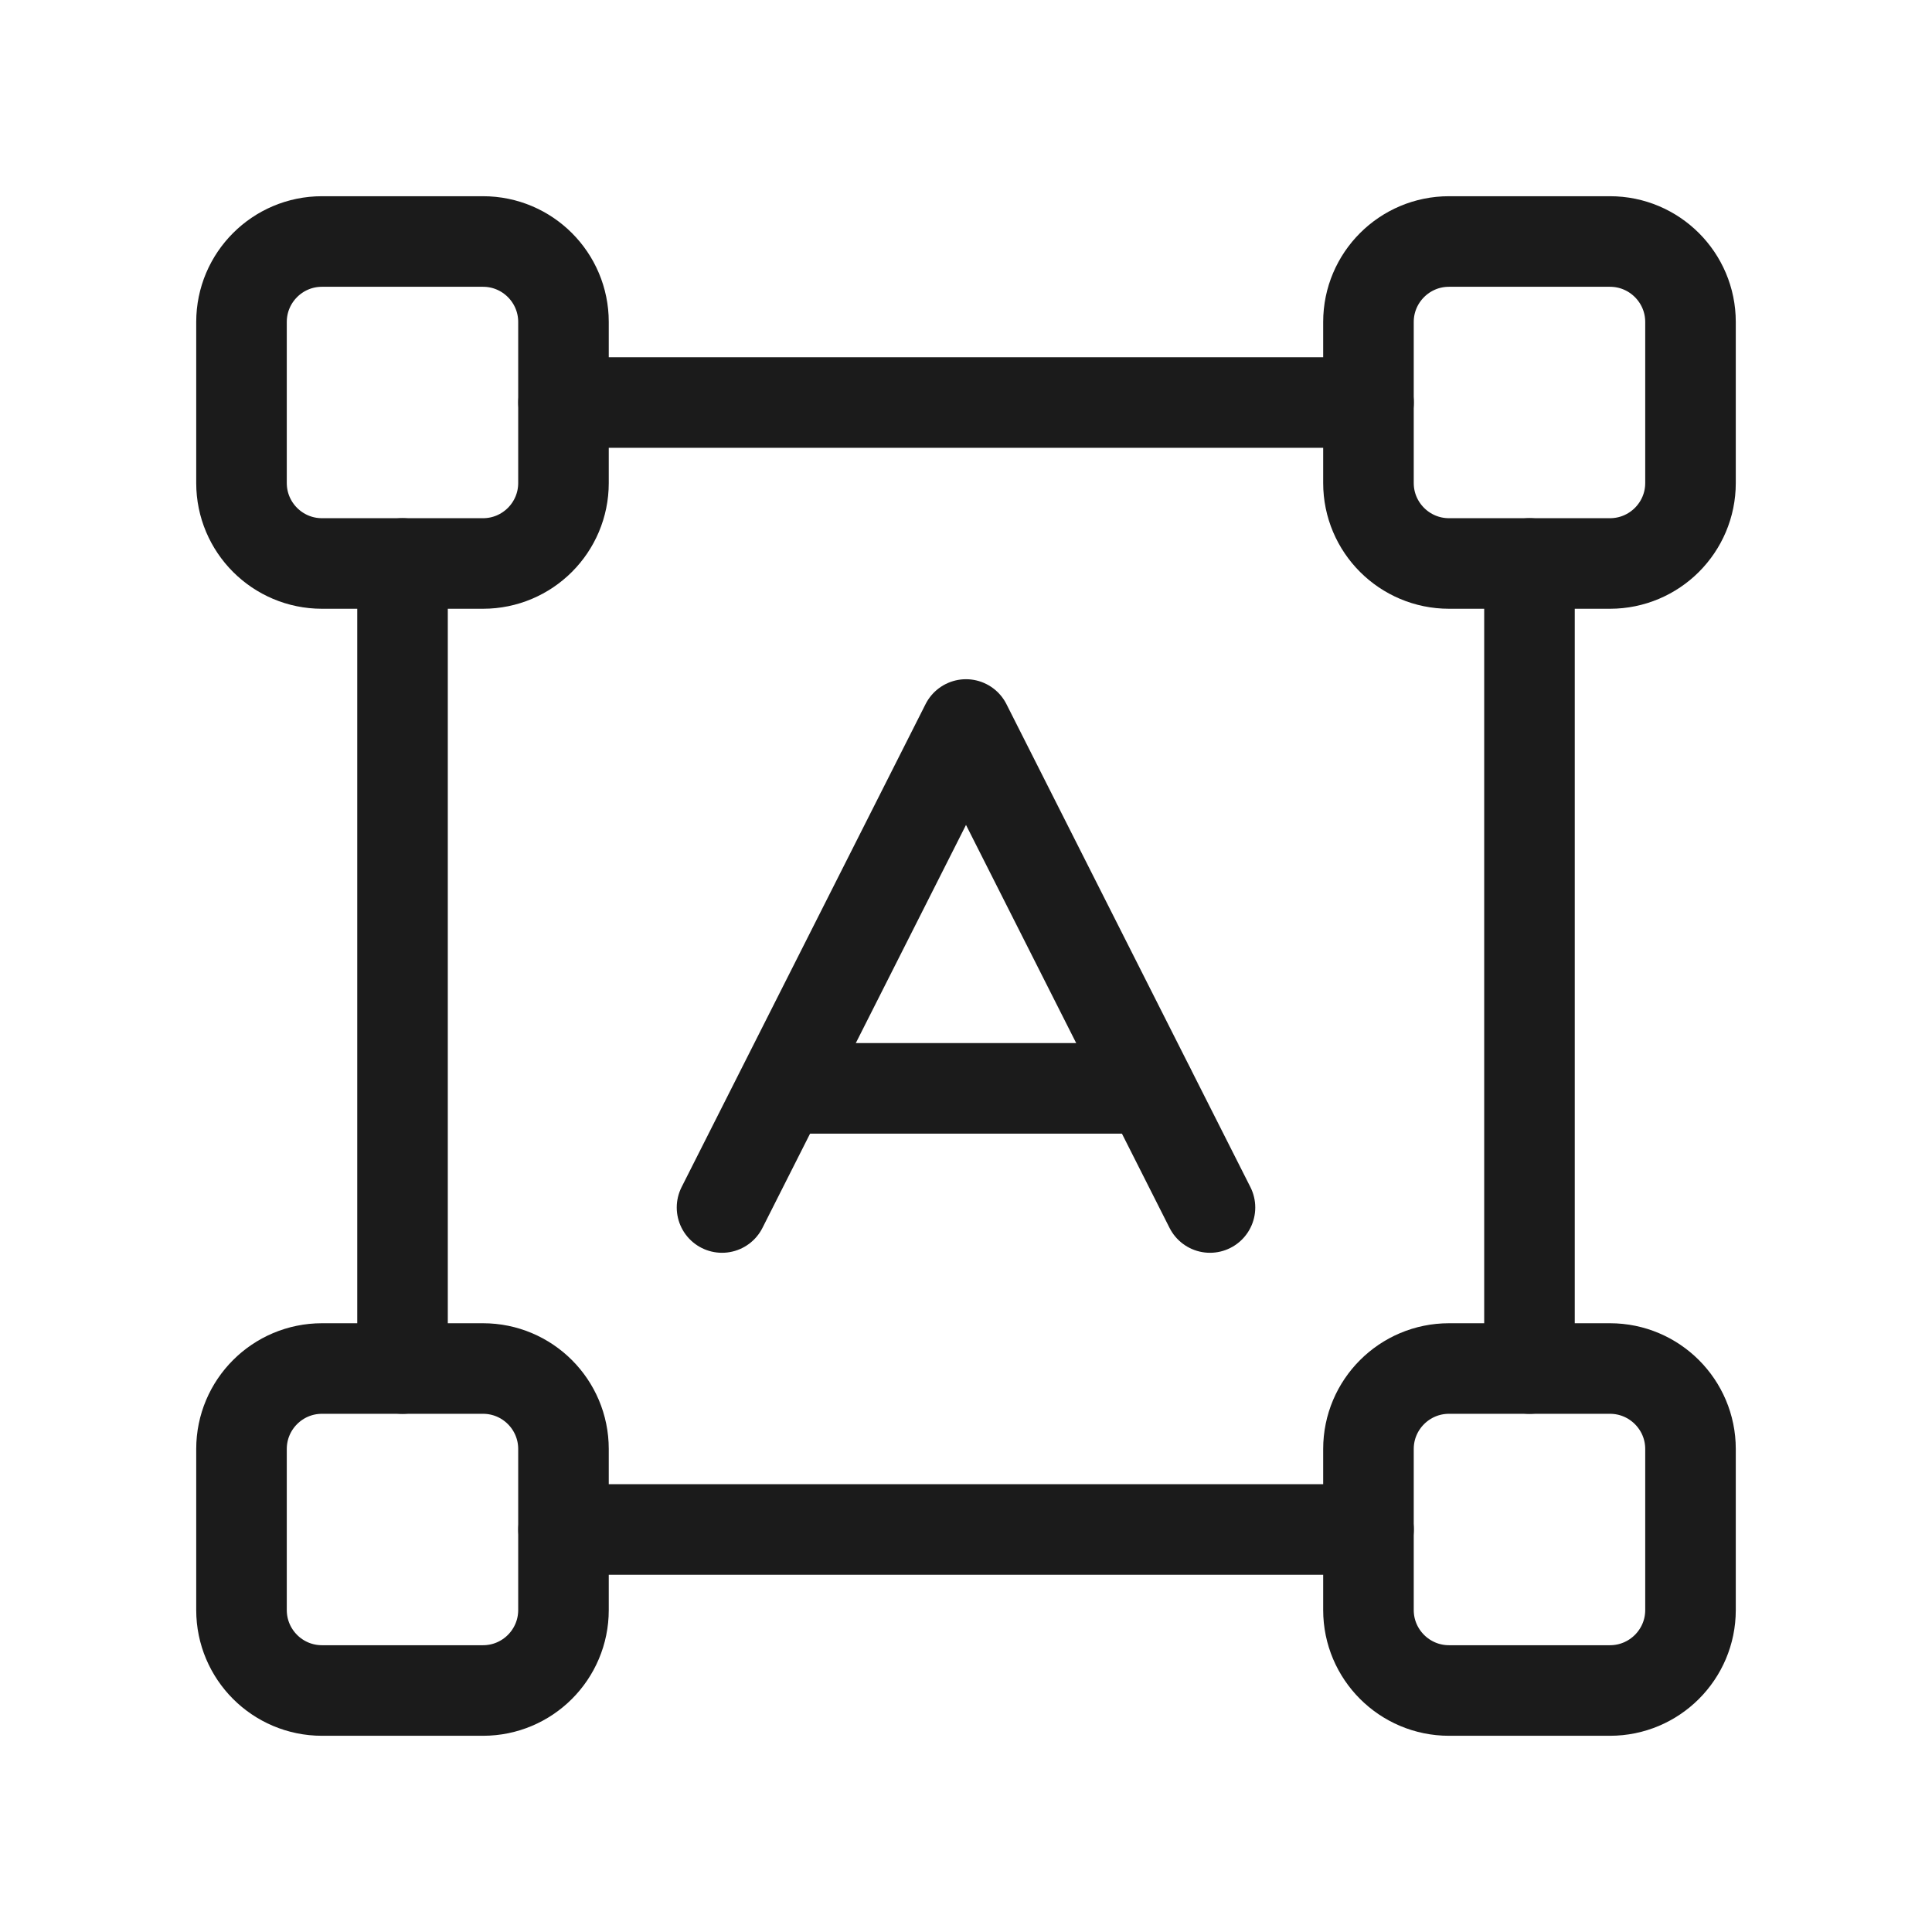
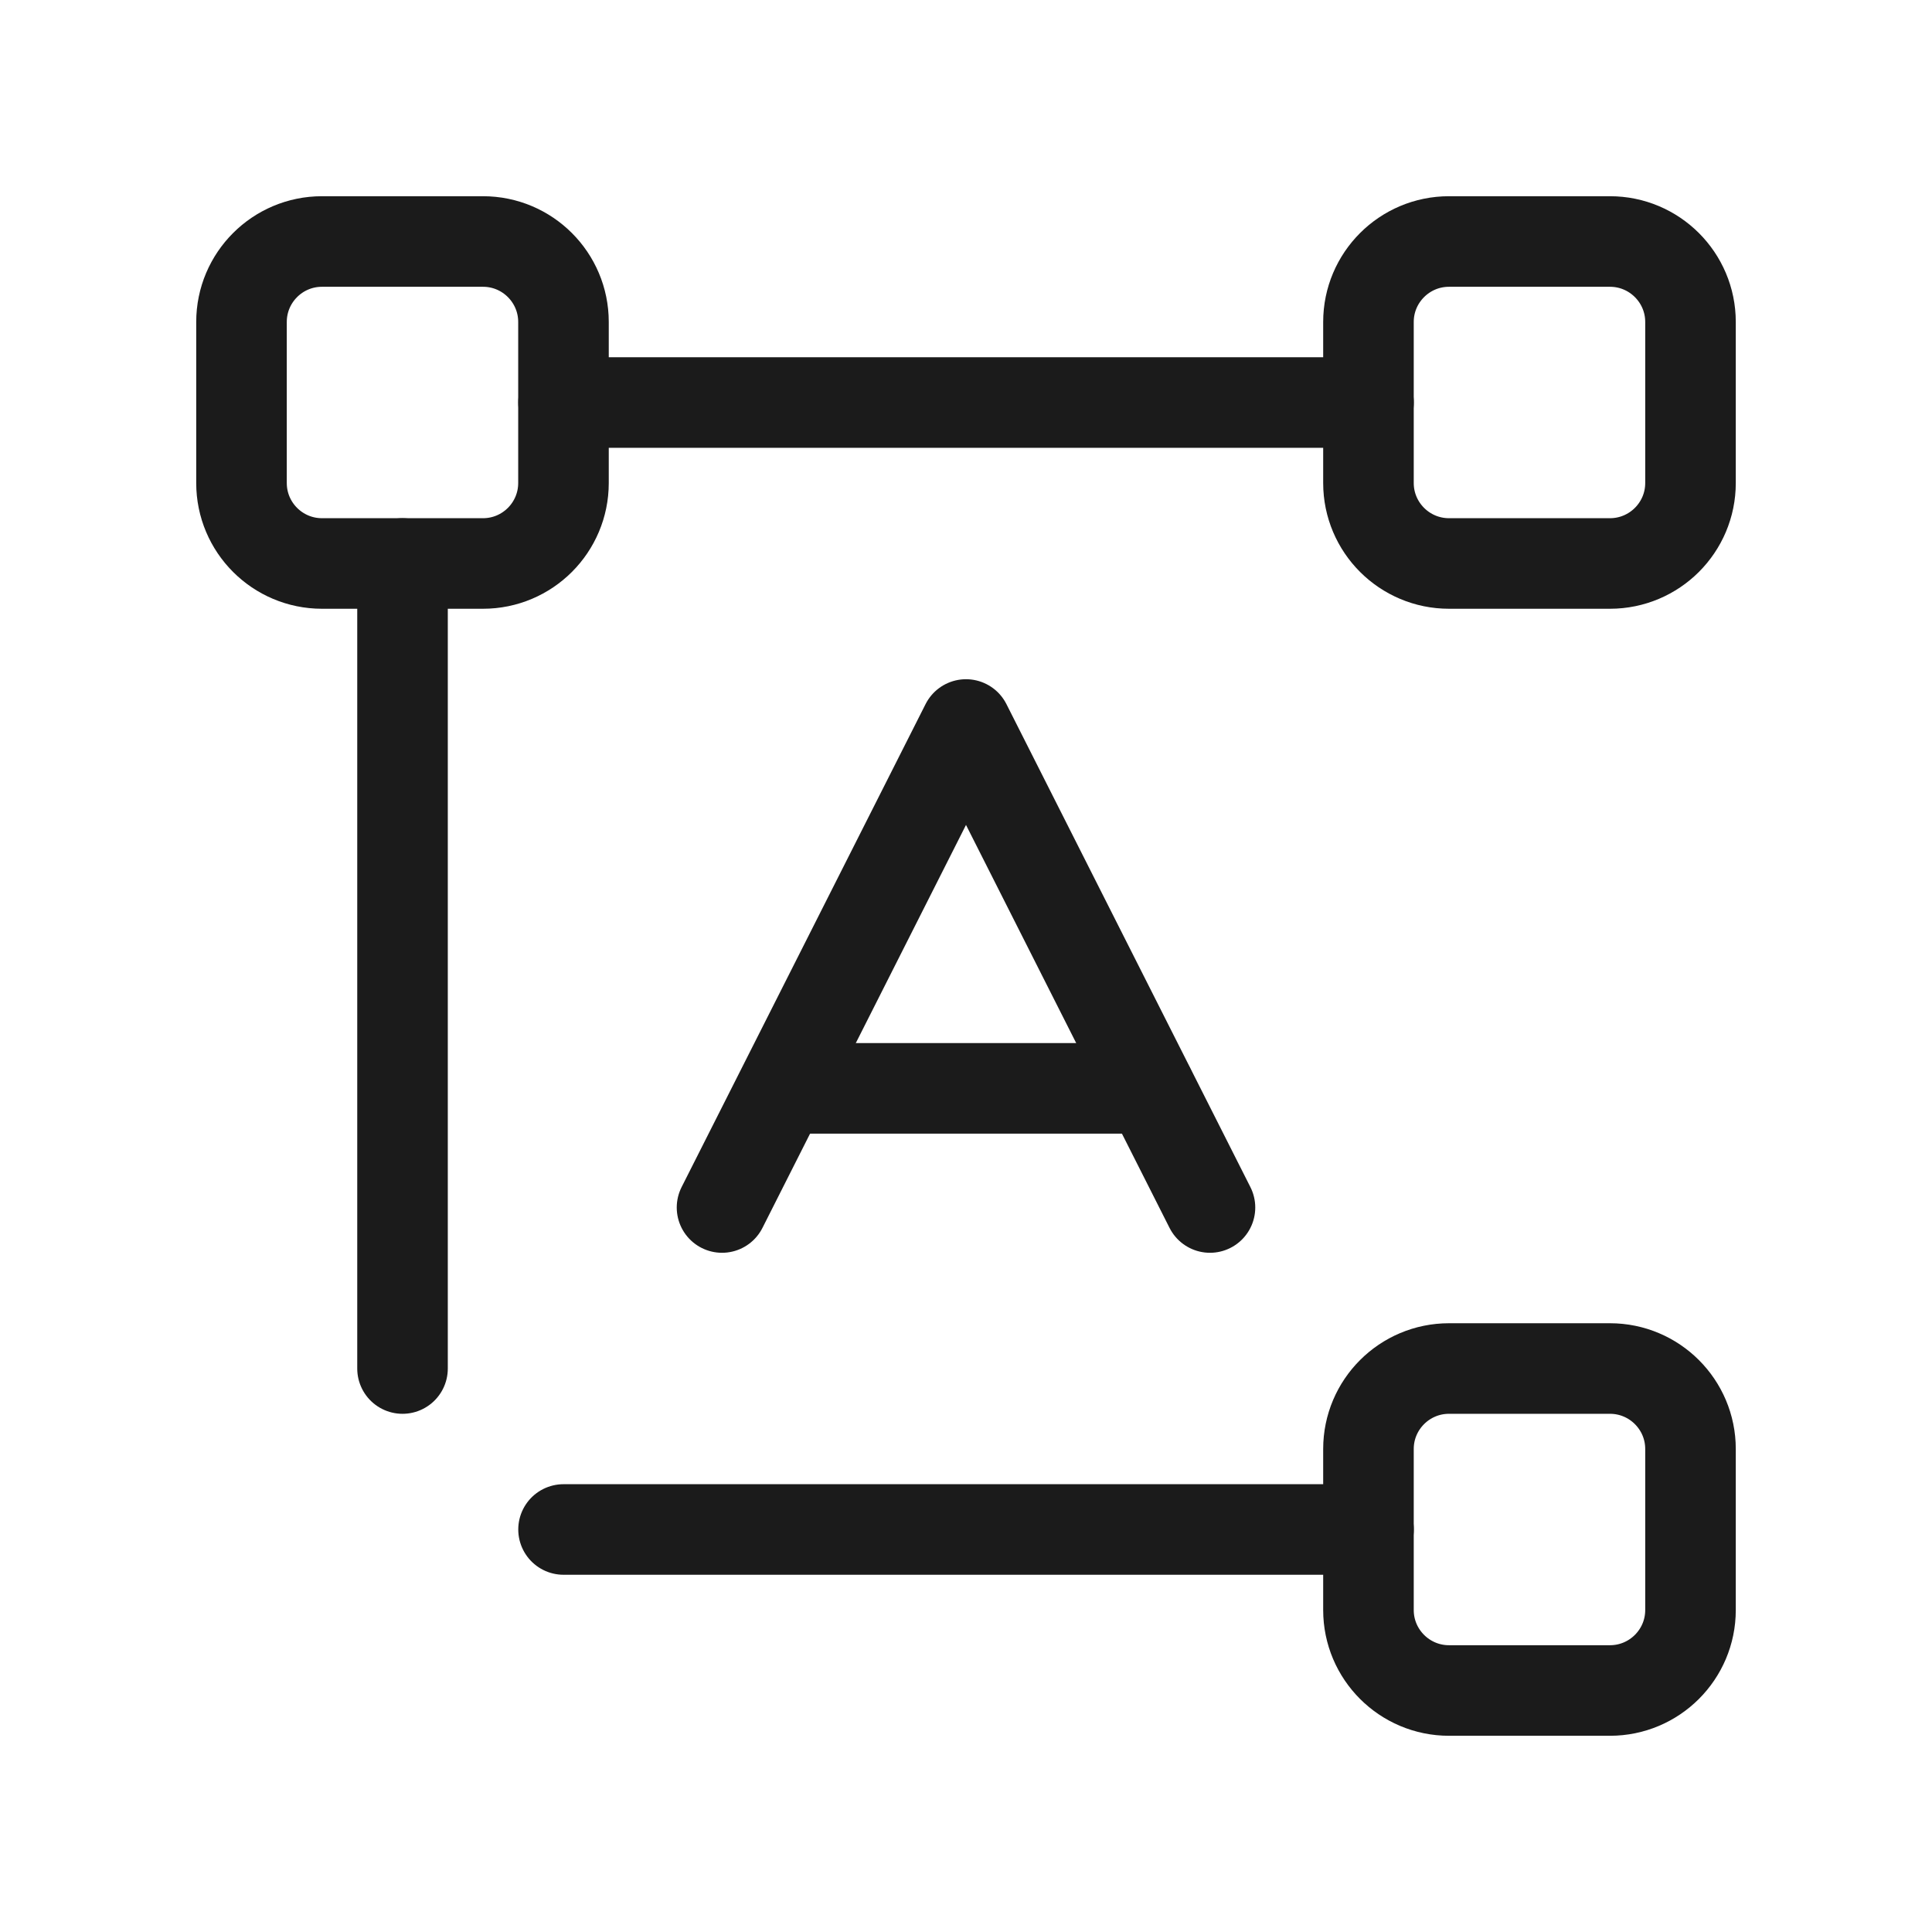
<svg xmlns="http://www.w3.org/2000/svg" width="32" height="32" viewBox="0 0 32 32" fill="none">
  <path d="M11.959 20L16 12L20.041 20" stroke="#1B1B1B" stroke-width="1.5" stroke-linecap="round" stroke-linejoin="round" />
  <path d="M12.973 18.027H19.04" stroke="#1B1B1B" stroke-width="1.5" stroke-linecap="round" stroke-linejoin="round" />
  <path d="M6.667 9.333V22.667" stroke="#1B1B1B" stroke-width="1.5" stroke-linecap="round" stroke-linejoin="round" />
-   <path d="M25.333 22.667V9.333" stroke="#1B1B1B" stroke-width="1.5" stroke-linecap="round" stroke-linejoin="round" />
  <path fill-rule="evenodd" clip-rule="evenodd" d="M26.666 28H24C23.264 28 22.666 27.403 22.666 26.667V24C22.666 23.264 23.264 22.667 24 22.667H26.666C27.402 22.667 28 23.264 28 24V26.667C28 27.403 27.402 28 26.666 28Z" stroke="#1B1B1B" stroke-width="1.5" stroke-linecap="round" stroke-linejoin="round" />
-   <path fill-rule="evenodd" clip-rule="evenodd" d="M8 28H5.333C4.597 28 4 27.403 4 26.667V24C4 23.264 4.597 22.667 5.333 22.667H8C8.736 22.667 9.333 23.264 9.333 24V26.667C9.333 27.403 8.736 28 8 28Z" stroke="#1B1B1B" stroke-width="1.5" stroke-linecap="round" stroke-linejoin="round" />
  <path fill-rule="evenodd" clip-rule="evenodd" d="M26.666 9.333H24C23.264 9.333 22.666 8.736 22.666 8V5.333C22.666 4.597 23.264 4 24 4H26.666C27.402 4 28 4.597 28 5.333V8C28 8.736 27.402 9.333 26.666 9.333Z" stroke="#1B1B1B" stroke-width="1.5" stroke-linecap="round" stroke-linejoin="round" />
  <path fill-rule="evenodd" clip-rule="evenodd" d="M8 9.333H5.333C4.597 9.333 4 8.736 4 8V5.333C4 4.597 4.597 4 5.333 4H8C8.736 4 9.333 4.597 9.333 5.333V8C9.333 8.736 8.736 9.333 8 9.333Z" stroke="#1B1B1B" stroke-width="1.5" stroke-linecap="round" stroke-linejoin="round" />
  <path d="M9.334 25.333H22.667" stroke="#1B1B1B" stroke-width="1.5" stroke-linecap="round" stroke-linejoin="round" />
  <path d="M22.667 6.667H9.334" stroke="#1B1B1B" stroke-width="1.5" stroke-linecap="round" stroke-linejoin="round" />
</svg>